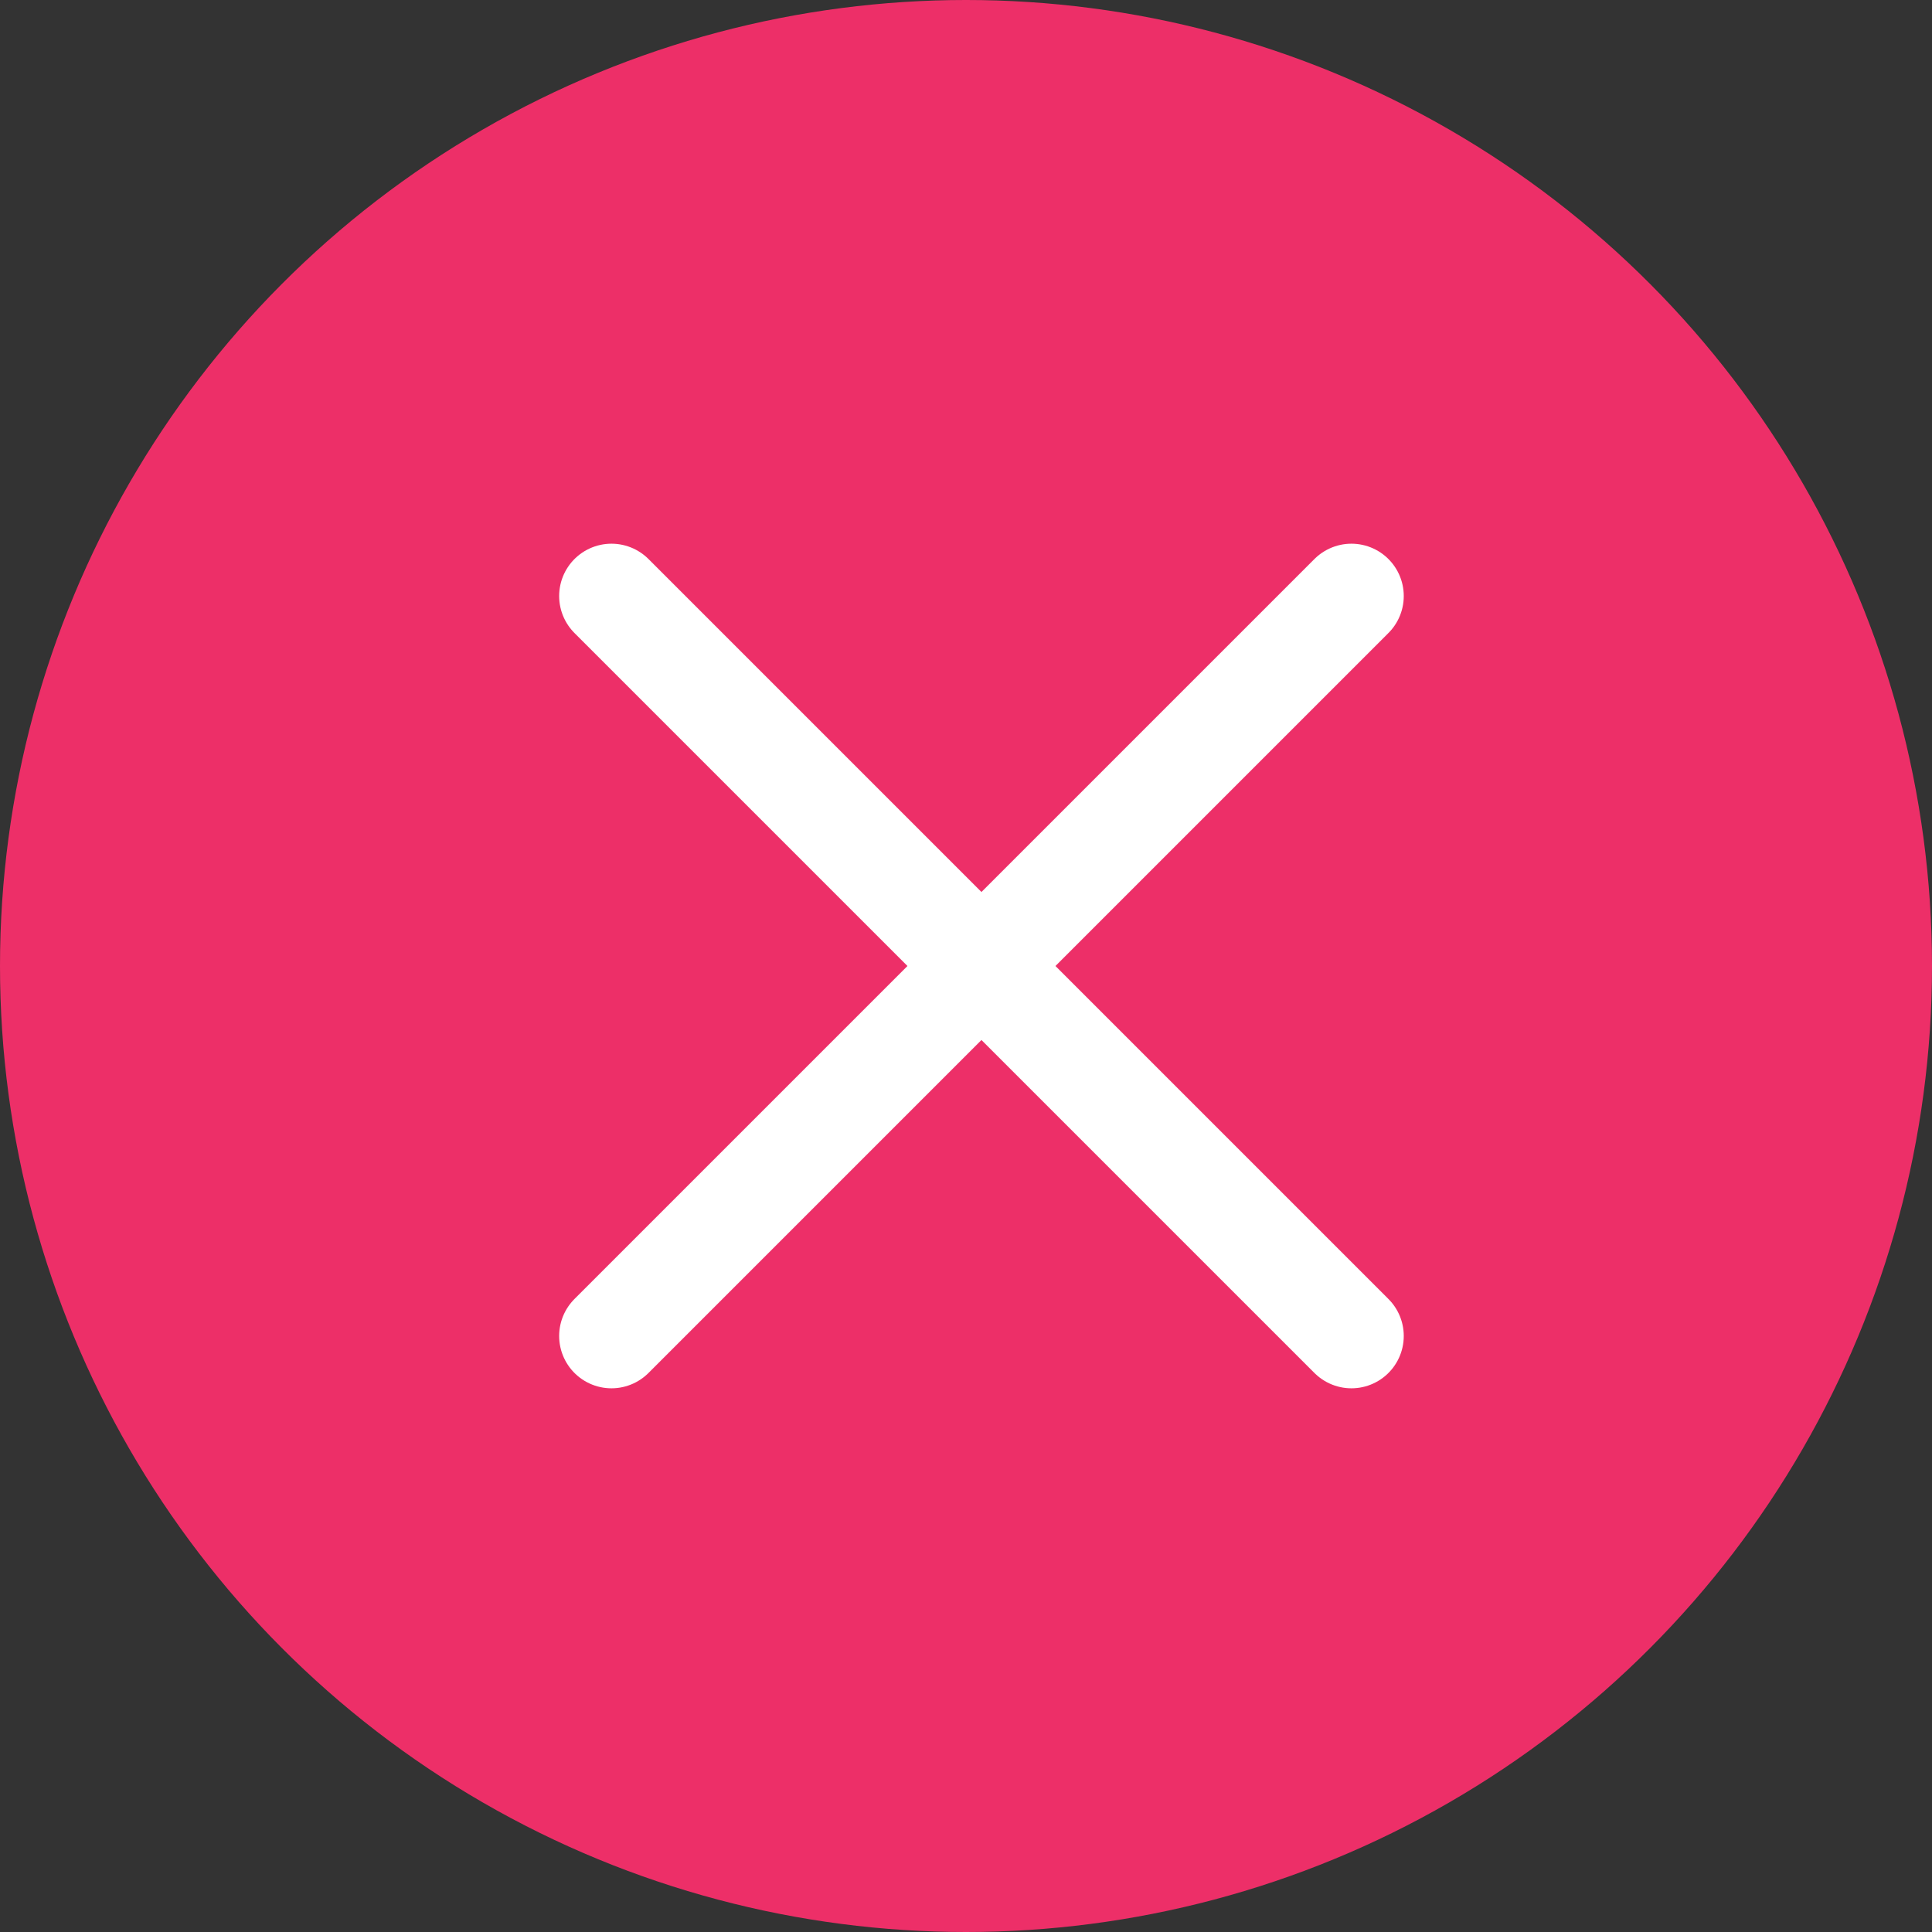
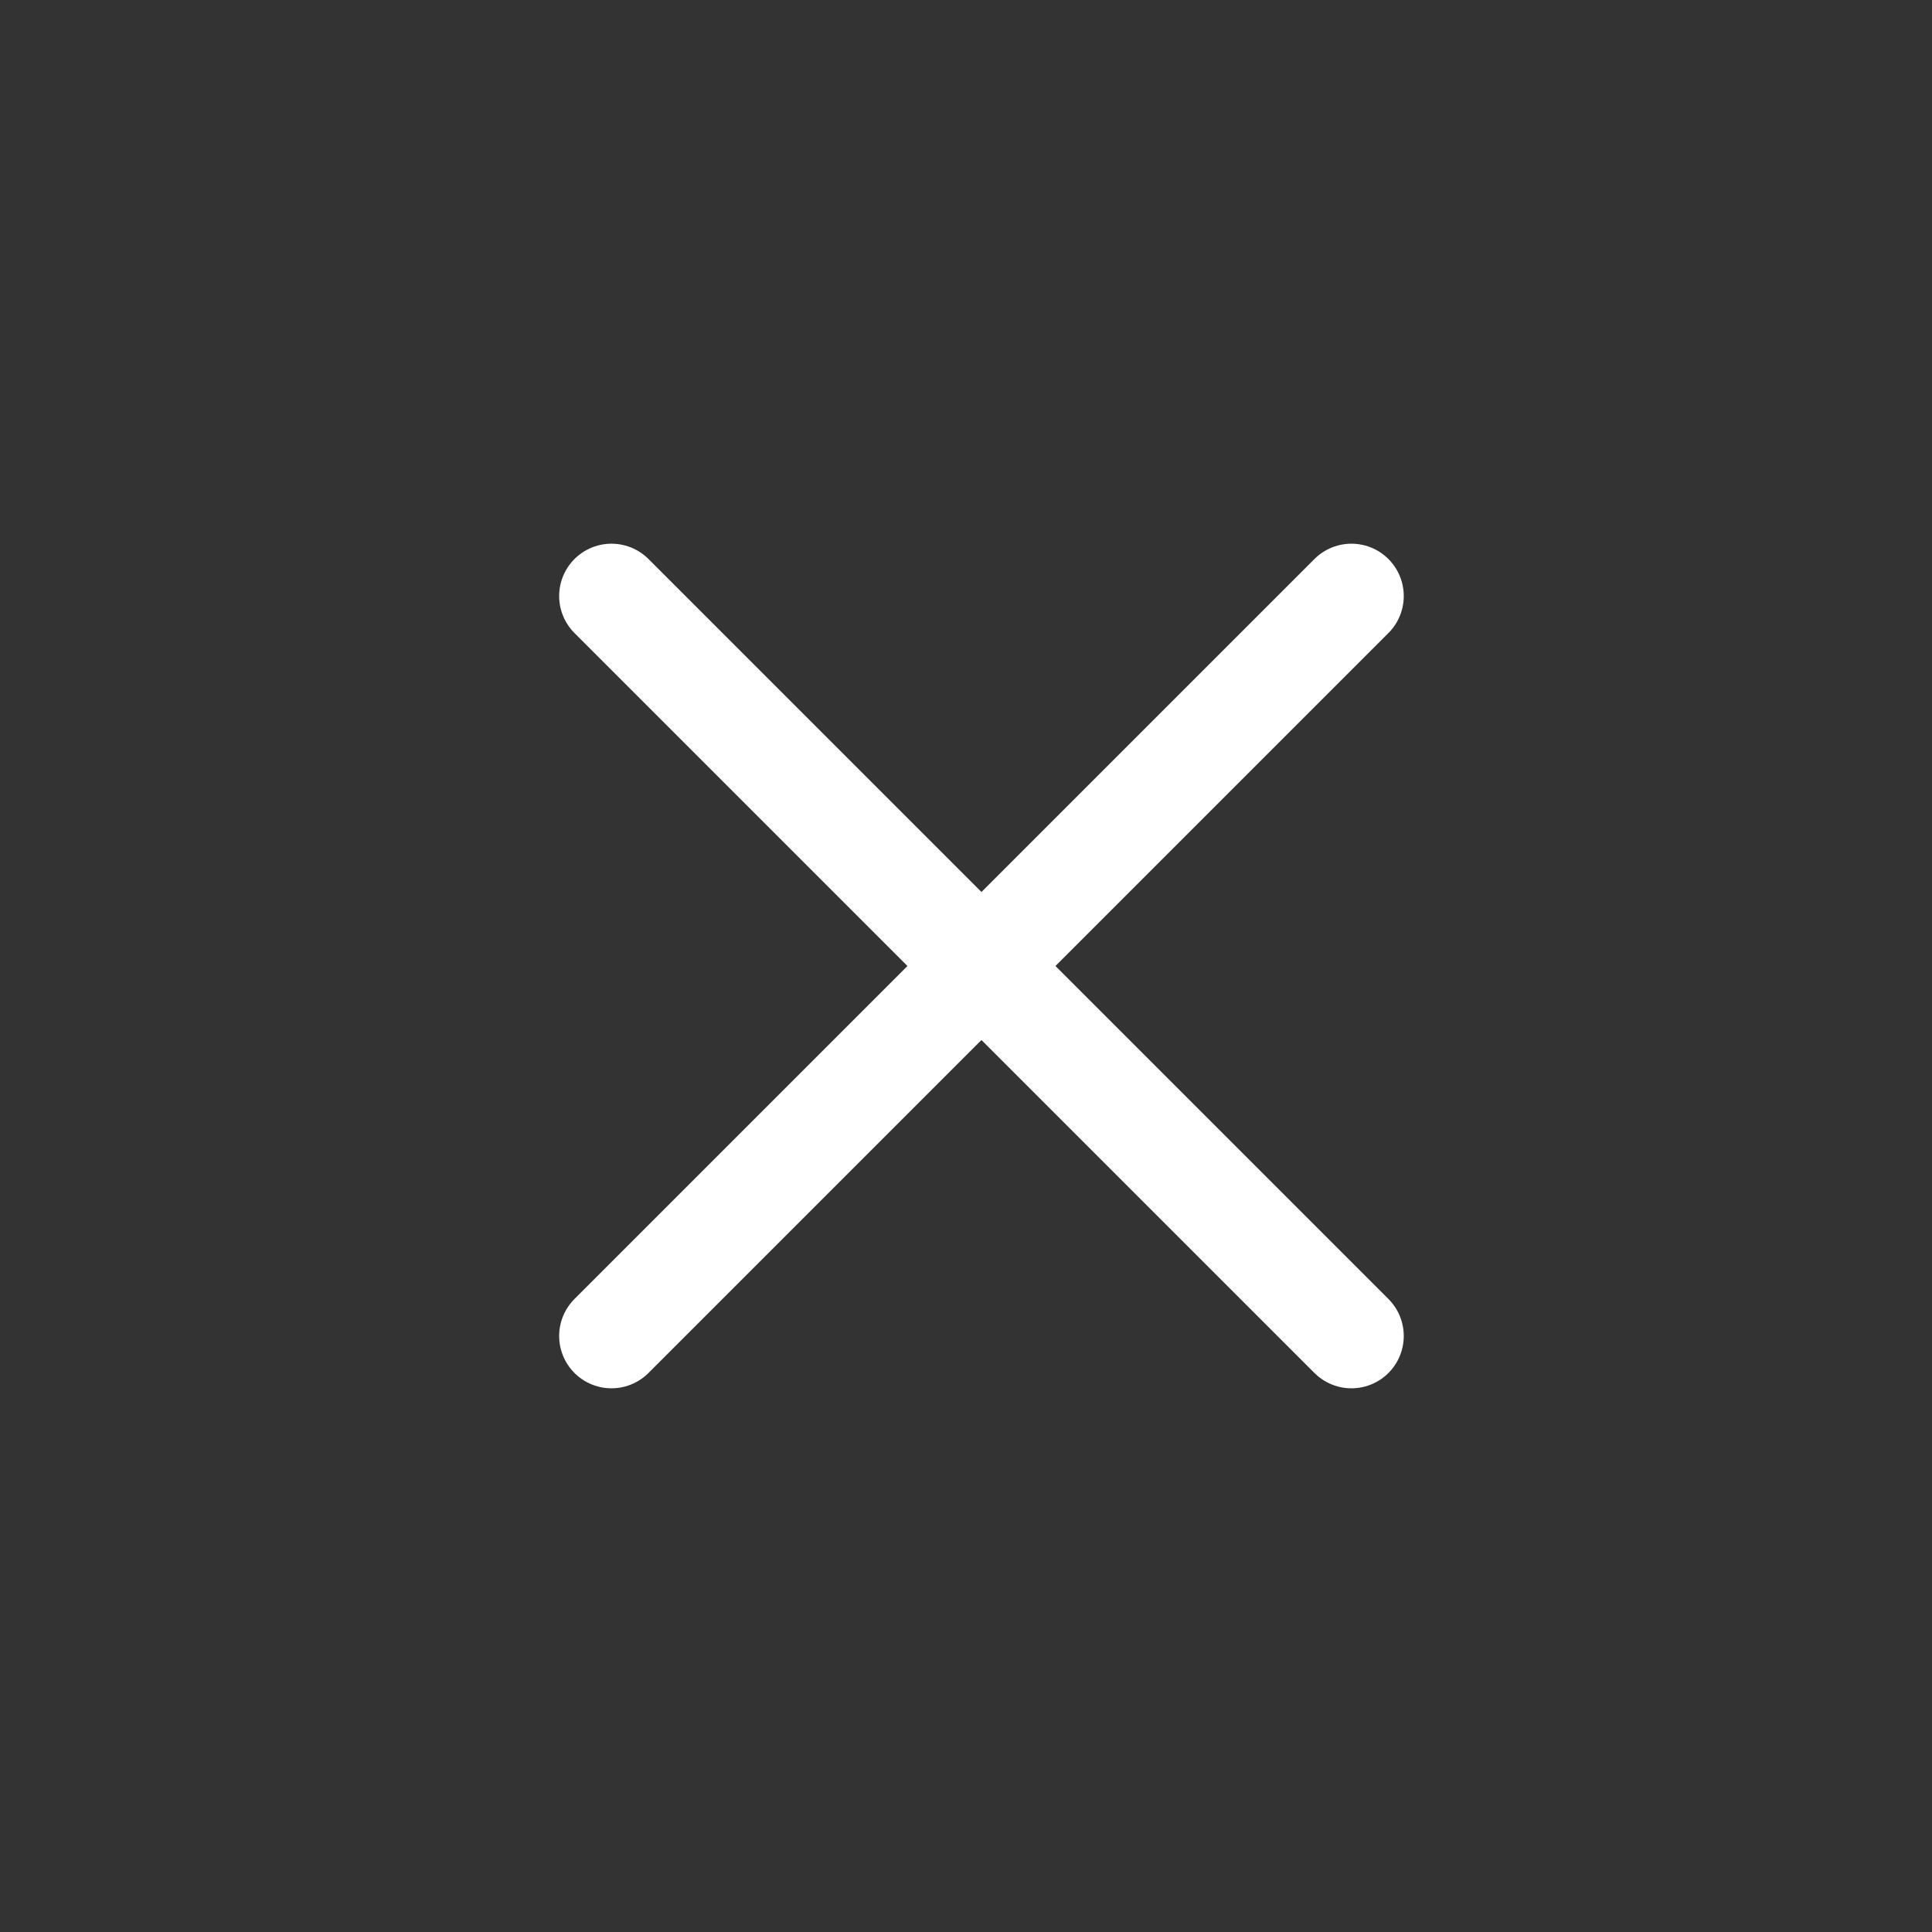
<svg xmlns="http://www.w3.org/2000/svg" width="24" height="24" viewBox="0 0 24 24" fill="none">
  <rect x="0" y="0" width="24" height="24" fill="#333333" stroke="none" />
-   <circle cx="12" cy="12" r="12" fill="#ED2F68" />
  <path d="M7.596 7.404L16.788 16.596" stroke="white" stroke-width="1.3" stroke-linecap="round" />
  <path d="M7.596 16.596L16.788 7.404" stroke="white" stroke-width="1.3" stroke-linecap="round" />
</svg>